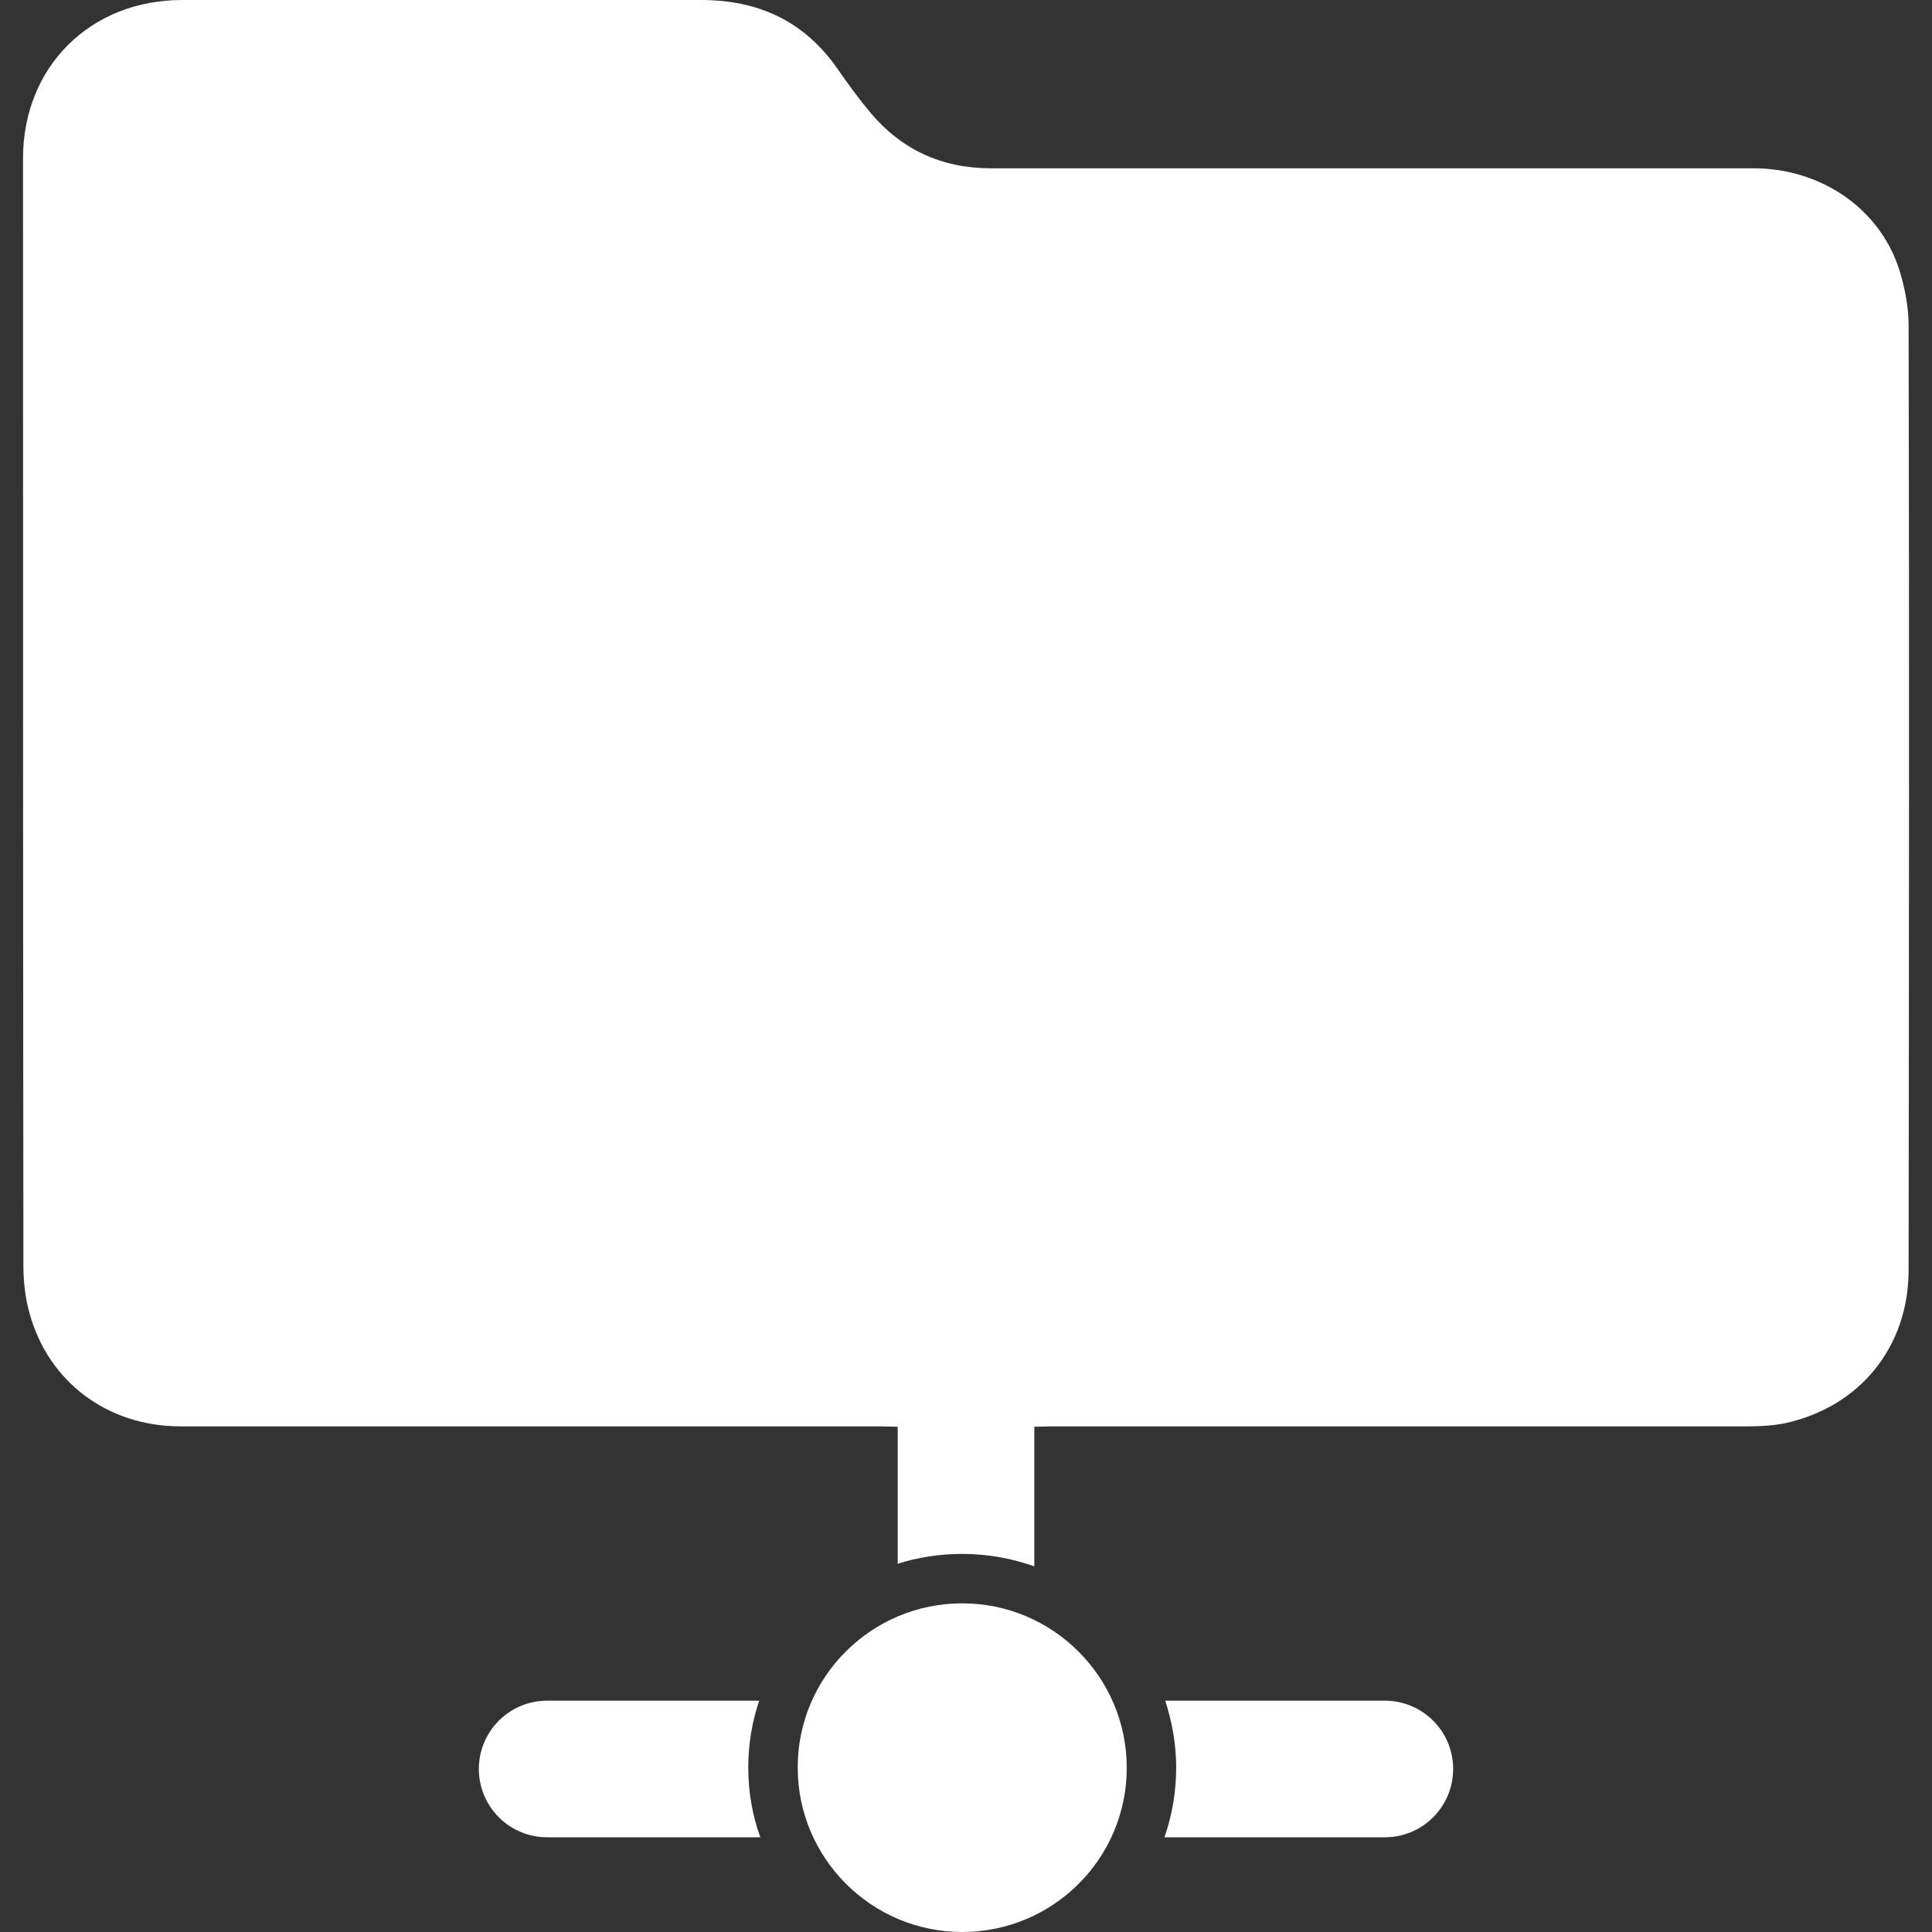
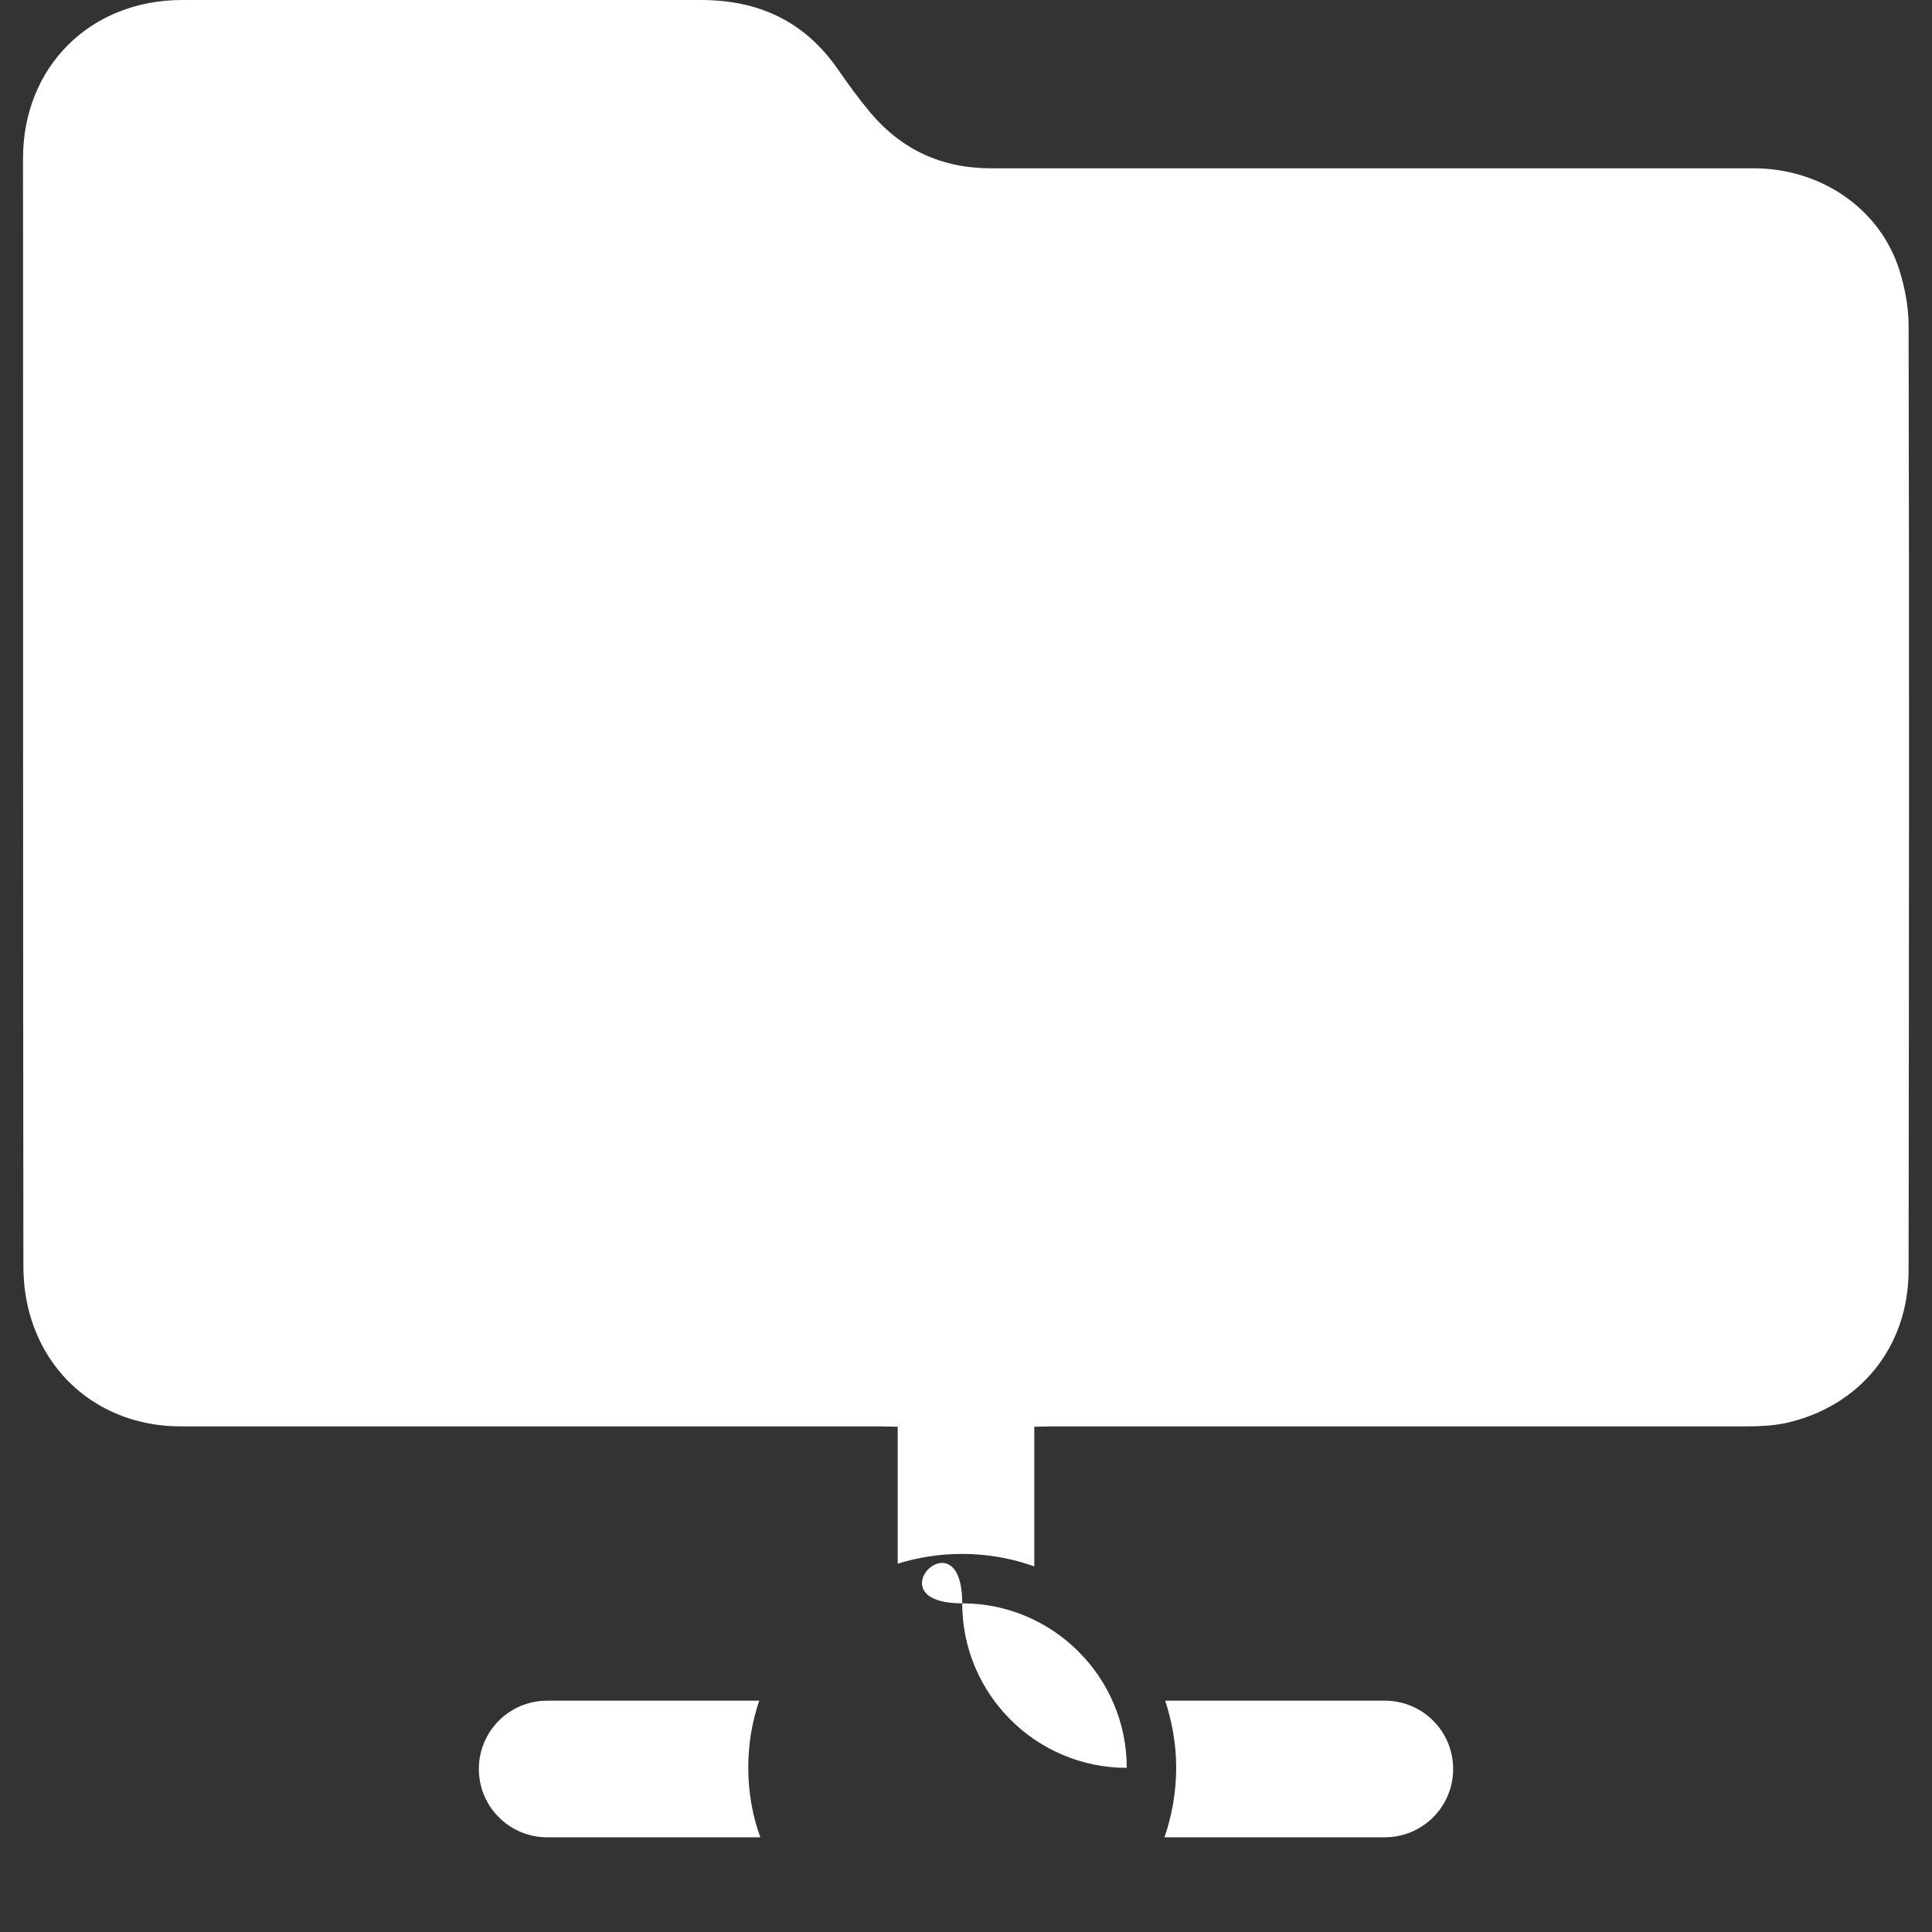
<svg xmlns="http://www.w3.org/2000/svg" version="1.1" id="Layer_1" x="0px" y="0px" viewBox="0 0 512 512" style="enable-background:new 0 0 512 512;" xml:space="preserve">
  <rect x="0" y="0" width="512" height="512" fill="#333333" stroke="none" />
  <style type="text/css">
	.st0{fill:#FFFFFF;}
</style>
-   <path class="st0" d="M255,424.9c24,0,43.6,19.5,43.6,43.6S279,512,255,512c-24,0-43.6-19.5-43.6-43.6S231,424.9,255,424.9z   M198.3,468.4c0-6.2,1-12.1,2.9-17.7h-56.2c-10,0-18.1,8.1-18.1,18.1c0,10,8.1,18.1,18.1,18.1h56.5  C199.4,481.2,198.3,474.9,198.3,468.4z M505.8,86.3c0-5-1-10.1-2.5-14.9c-5.2-16.2-20.8-26.8-38.6-26.8c-67.4,0-134.7,0-202.1,0  c-13,0-23.6-4.9-31.9-14.7c-3.1-3.7-6-7.7-8.7-11.6C213.1,5.5,200.9,0,185.7,0C139.9,0,94,0,48.3,0C23.9,0,6.1,17.7,6.1,42  c0,97.7,0,195.6,0.1,293.3c0,4.4,0.5,8.8,1.7,13c5.1,18.1,20.7,29.6,39.7,29.7c61.8,0,123.6,0,185.4,0c1.6,0,3.2,0.1,4.9,0.1h0v36.3  c5.4-1.7,11.2-2.6,17.1-2.6c6.7,0,13.2,1.2,19.1,3.3v-37h0c1.6,0,3.2-0.1,4.9-0.1c61.5,0,122.9,0,184.3,0c3.2,0,6.5-0.2,9.6-0.8  c20-4.3,32.9-20.3,32.9-40.6C505.9,253.1,506,169.7,505.8,86.3z M367,450.7h-58.2c1.8,5.6,2.9,11.5,2.9,17.7  c0,6.5-1.1,12.7-3.1,18.5H367c10,0,18.1-8.1,18.1-18.1C385.1,458.8,377,450.7,367,450.7z" />
+   <path class="st0" d="M255,424.9c24,0,43.6,19.5,43.6,43.6c-24,0-43.6-19.5-43.6-43.6S231,424.9,255,424.9z   M198.3,468.4c0-6.2,1-12.1,2.9-17.7h-56.2c-10,0-18.1,8.1-18.1,18.1c0,10,8.1,18.1,18.1,18.1h56.5  C199.4,481.2,198.3,474.9,198.3,468.4z M505.8,86.3c0-5-1-10.1-2.5-14.9c-5.2-16.2-20.8-26.8-38.6-26.8c-67.4,0-134.7,0-202.1,0  c-13,0-23.6-4.9-31.9-14.7c-3.1-3.7-6-7.7-8.7-11.6C213.1,5.5,200.9,0,185.7,0C139.9,0,94,0,48.3,0C23.9,0,6.1,17.7,6.1,42  c0,97.7,0,195.6,0.1,293.3c0,4.4,0.5,8.8,1.7,13c5.1,18.1,20.7,29.6,39.7,29.7c61.8,0,123.6,0,185.4,0c1.6,0,3.2,0.1,4.9,0.1h0v36.3  c5.4-1.7,11.2-2.6,17.1-2.6c6.7,0,13.2,1.2,19.1,3.3v-37h0c1.6,0,3.2-0.1,4.9-0.1c61.5,0,122.9,0,184.3,0c3.2,0,6.5-0.2,9.6-0.8  c20-4.3,32.9-20.3,32.9-40.6C505.9,253.1,506,169.7,505.8,86.3z M367,450.7h-58.2c1.8,5.6,2.9,11.5,2.9,17.7  c0,6.5-1.1,12.7-3.1,18.5H367c10,0,18.1-8.1,18.1-18.1C385.1,458.8,377,450.7,367,450.7z" />
</svg>